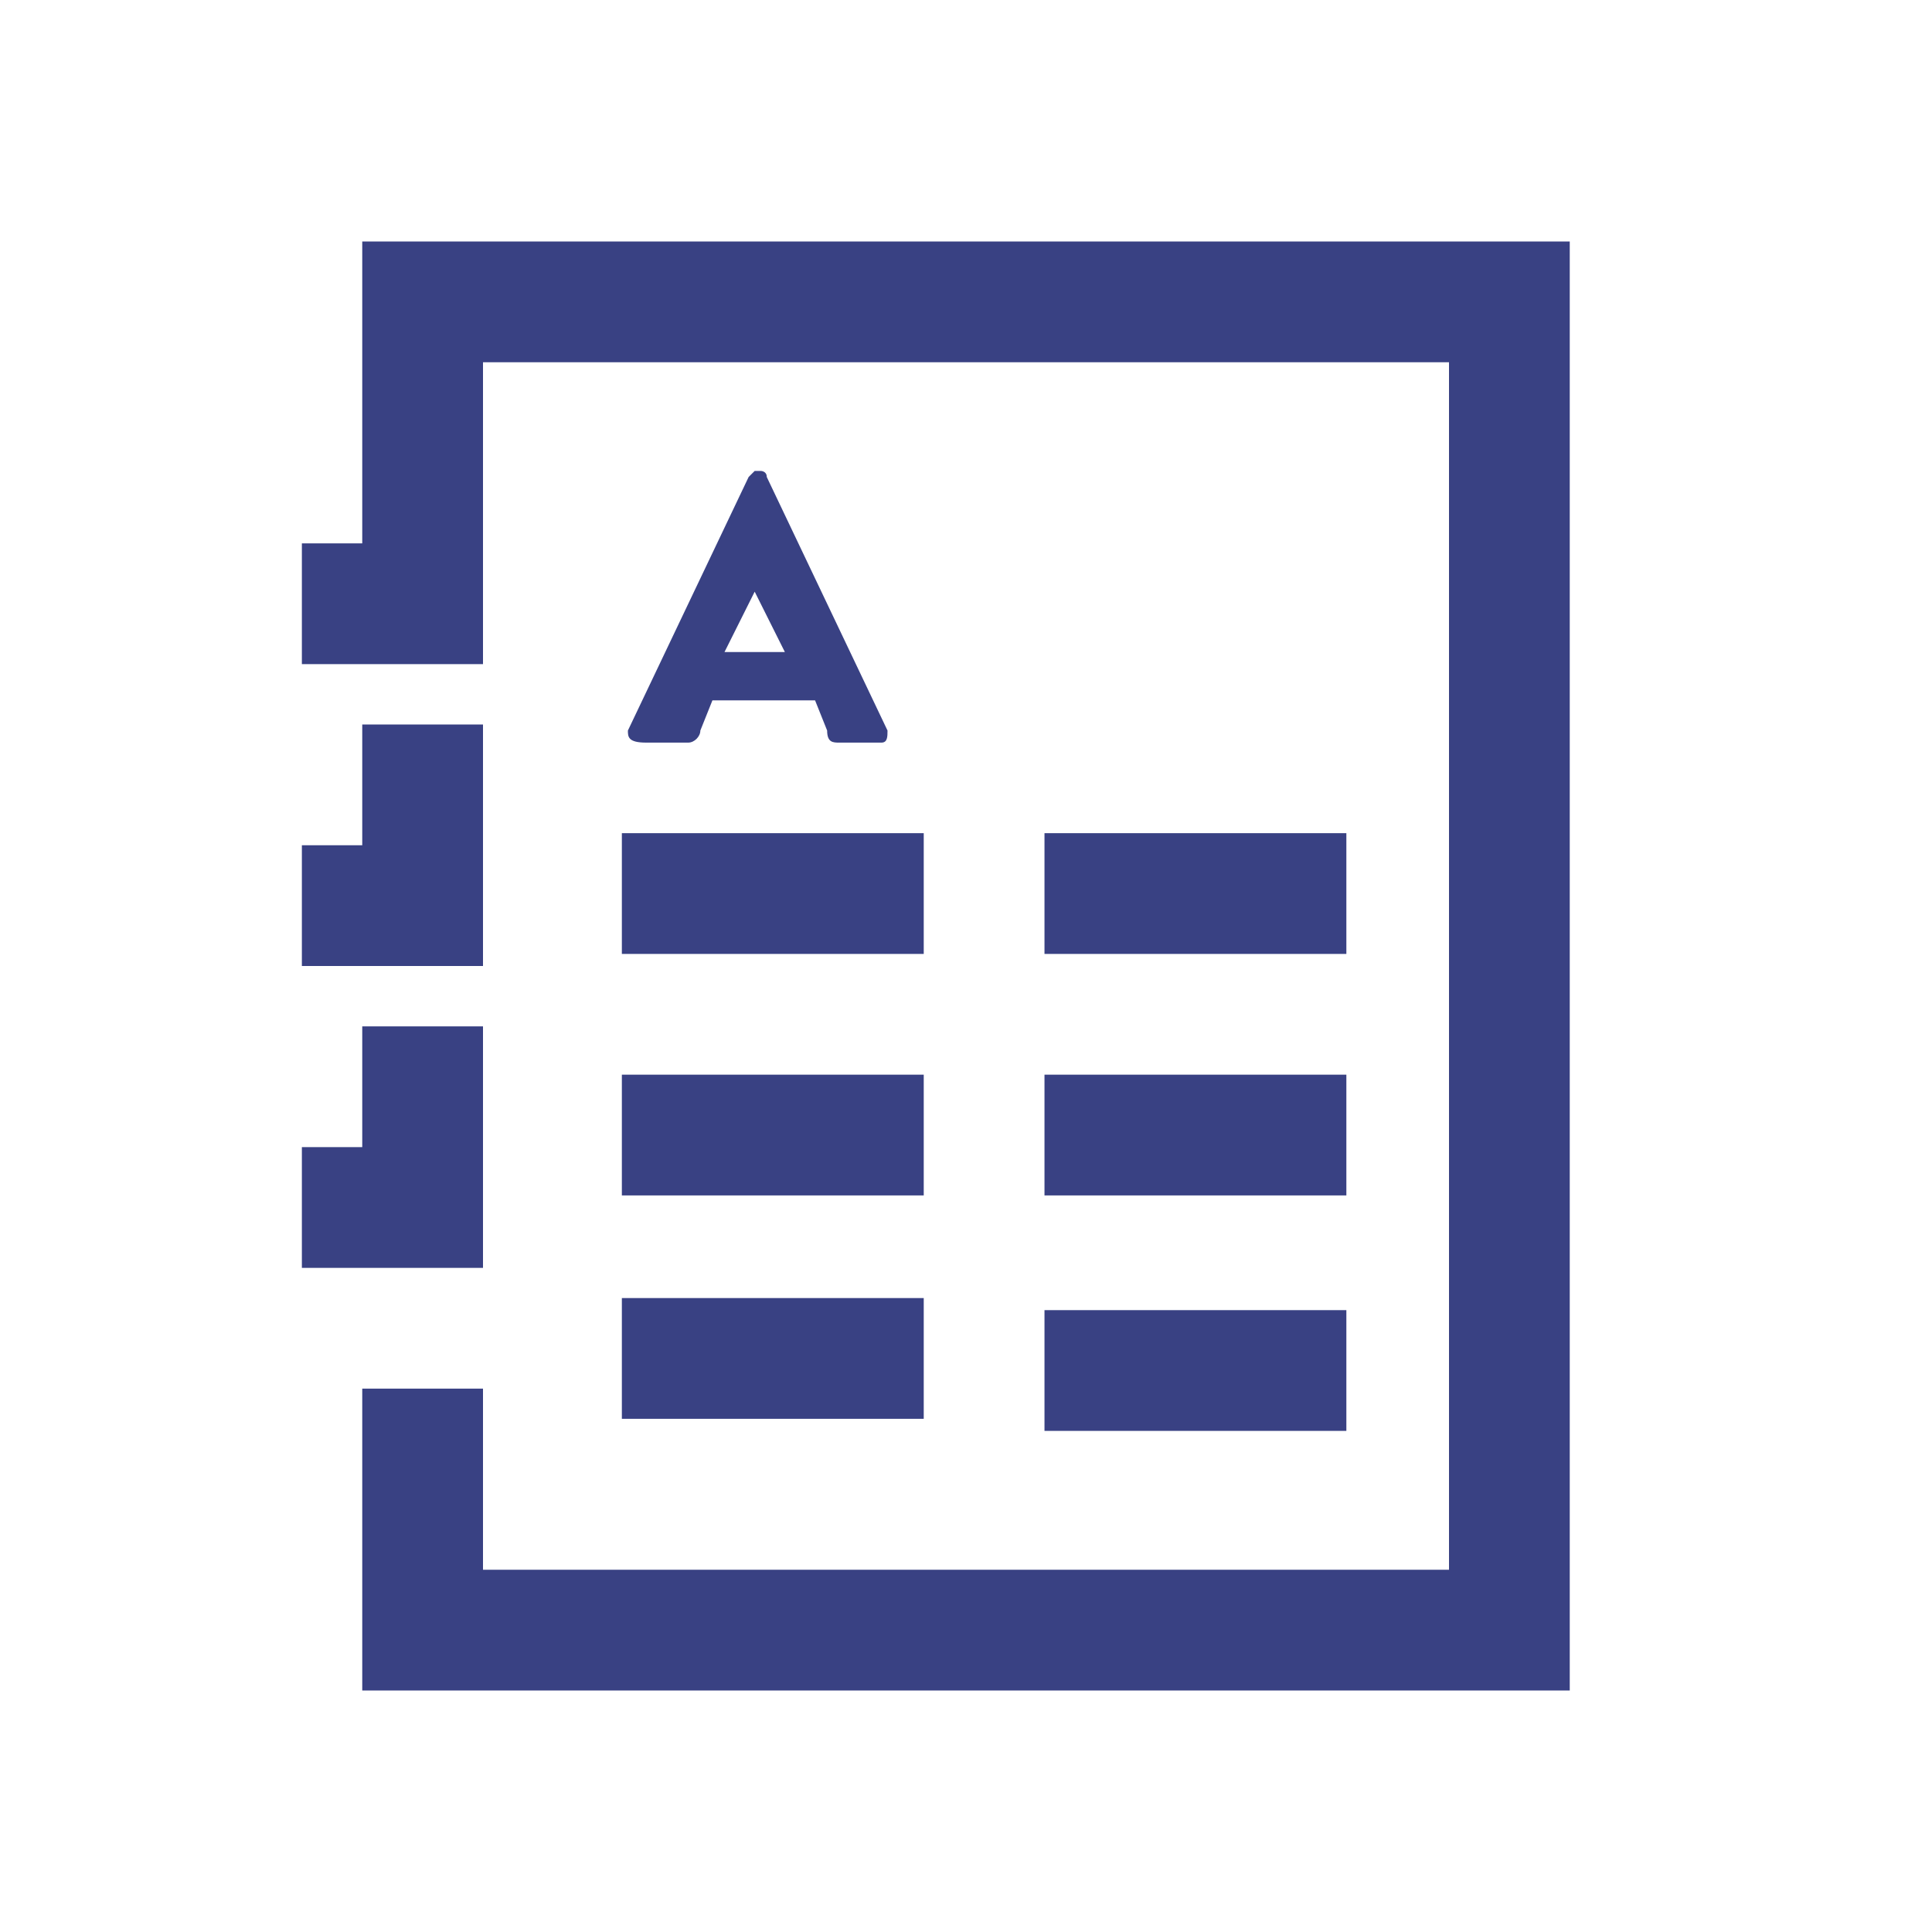
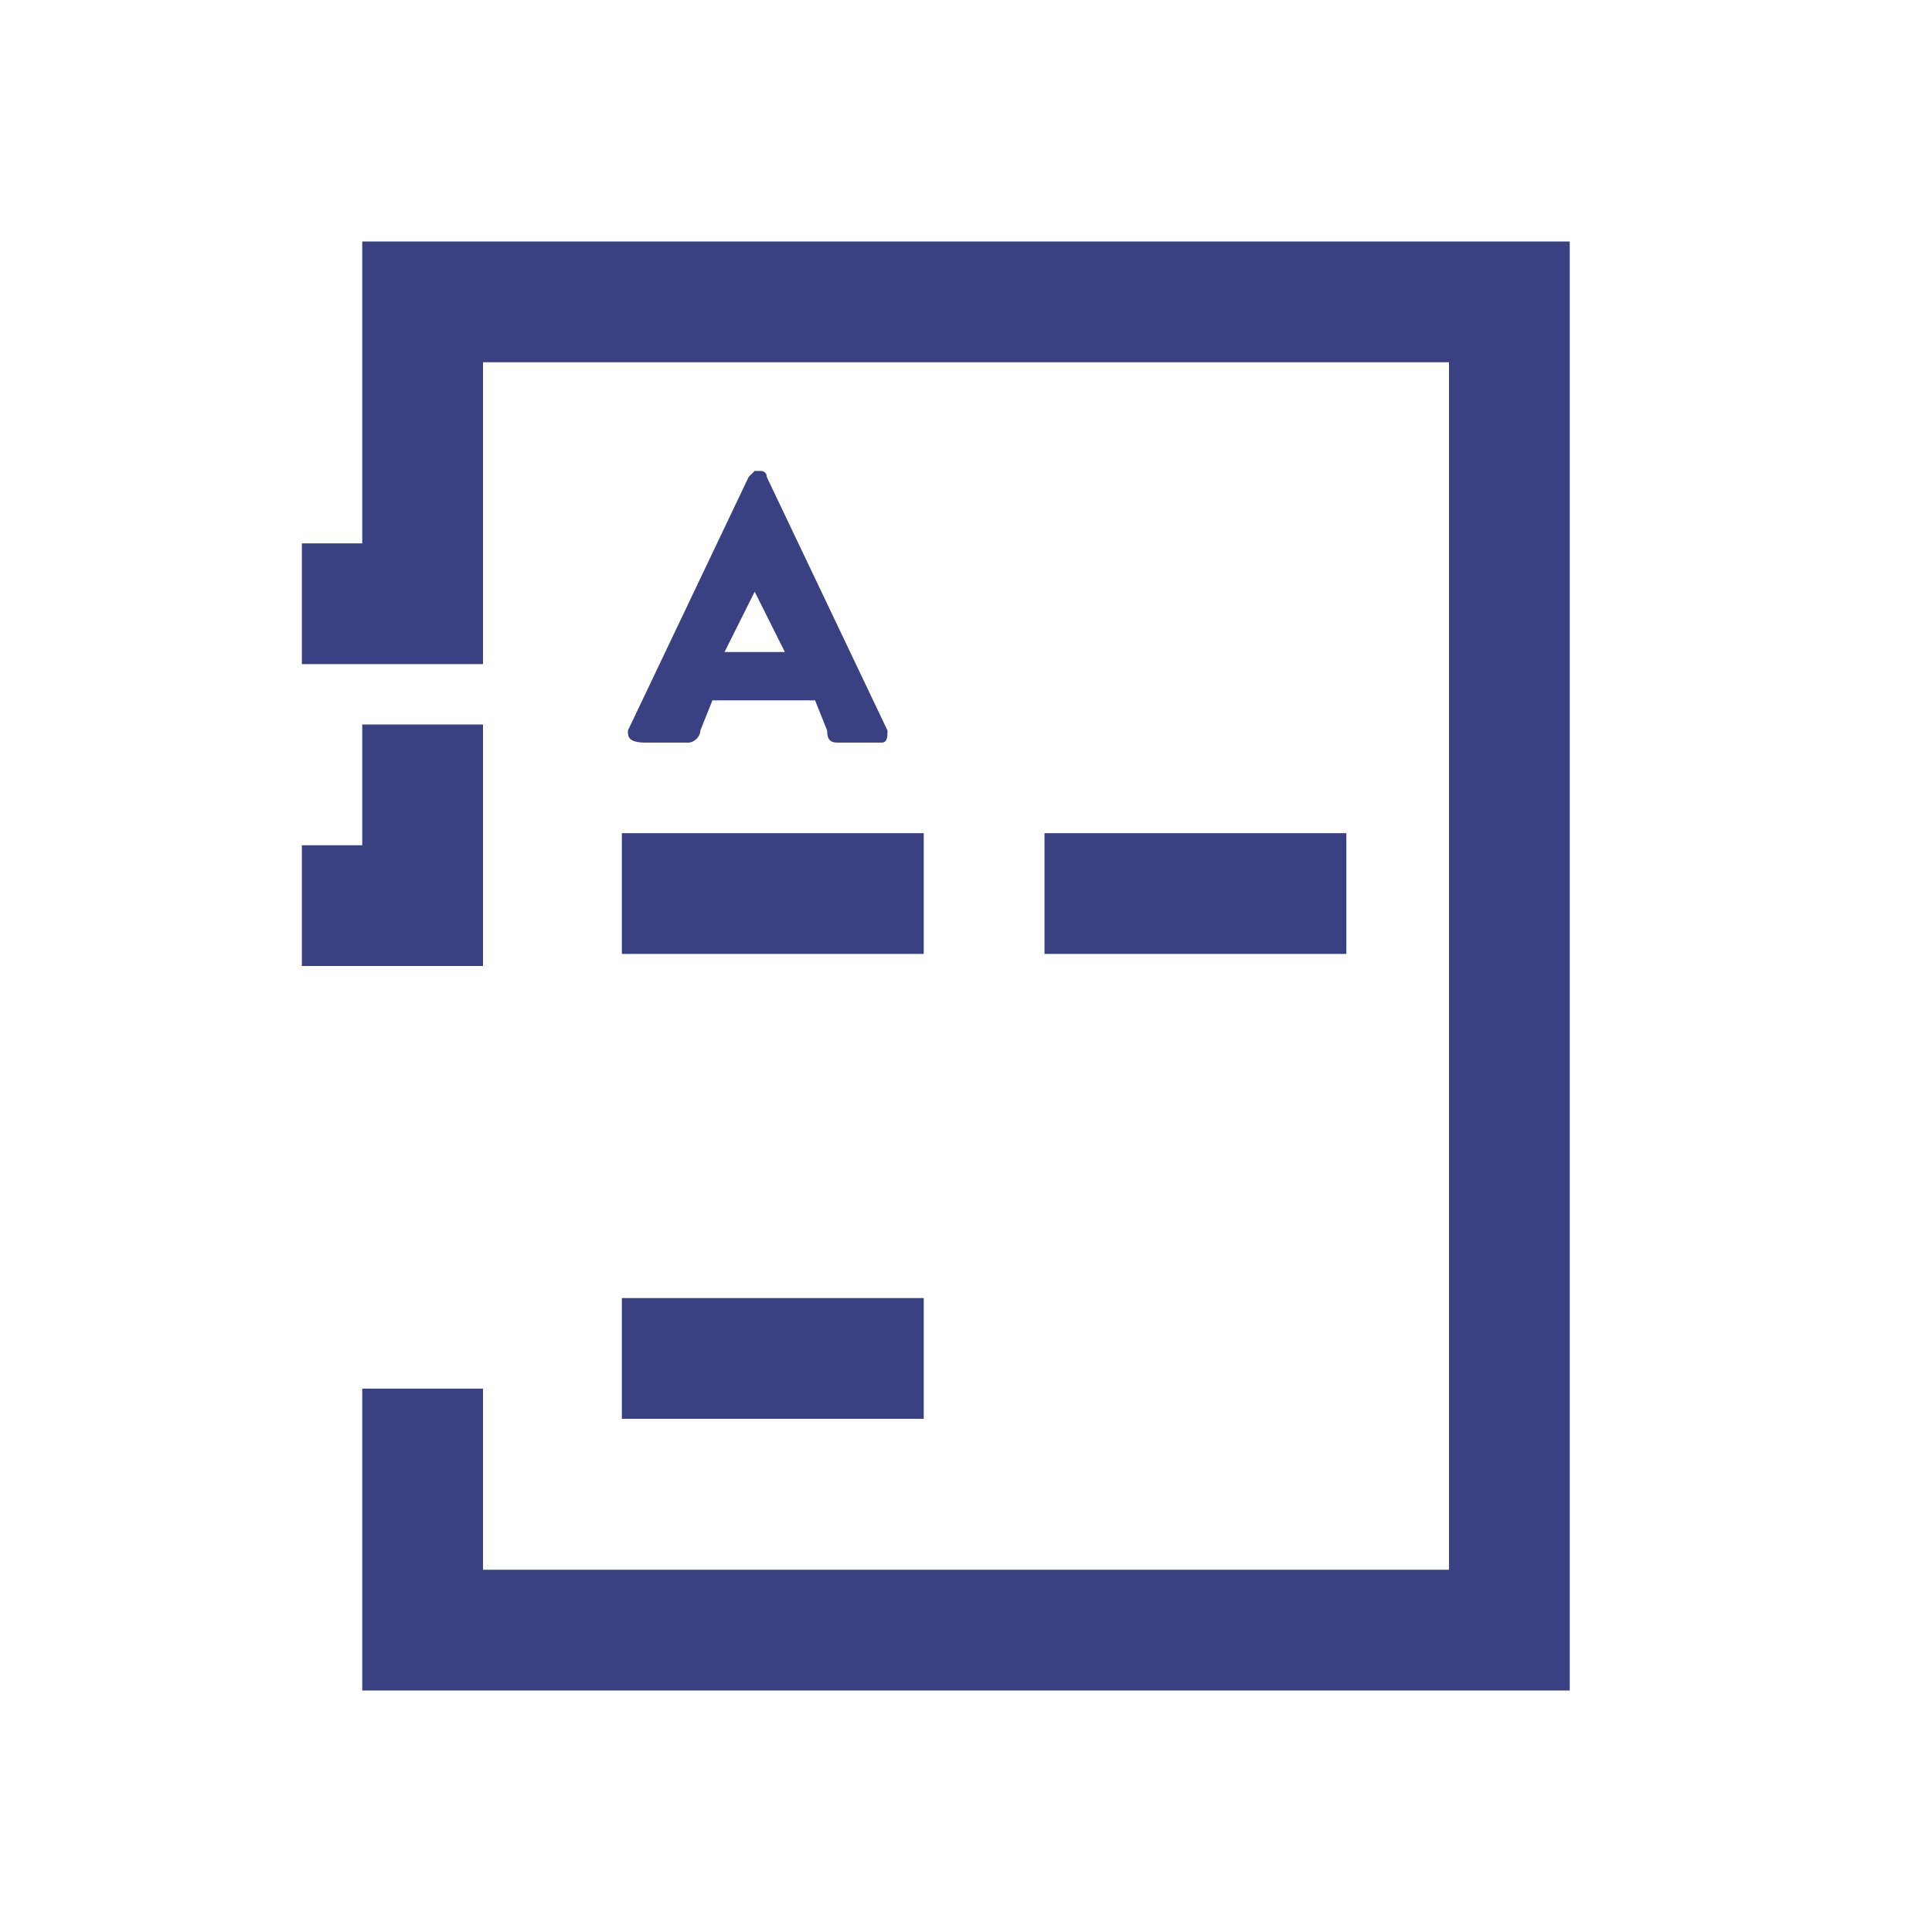
<svg xmlns="http://www.w3.org/2000/svg" version="1.1" id="Layer_1" x="0px" y="0px" viewBox="0 0 32 32" style="enable-background:new 0 0 32 32;" xml:space="preserve">
  <style type="text/css">
	.st0{fill:#394183;}
</style>
  <g>
    <polygon class="st0" points="6,4 6,9 5,9 5,11 8,11 8,6 24,6 24,26 8,26 8,23 6,23 6,28 26,28 26,4  " />
    <polygon class="st0" points="6,12 6,14 5,14 5,16 8,16 8,12  " />
-     <polygon class="st0" points="6,17 6,19 5,19 5,21 8,21 8,17  " />
    <rect x="10.3" y="13.8" class="st0" width="5" height="2" />
    <rect x="17.3" y="13.8" class="st0" width="5" height="2" />
-     <rect x="10.3" y="17.8" class="st0" width="5" height="2" />
-     <rect x="17.3" y="17.8" class="st0" width="5" height="2" />
    <rect x="10.3" y="21.5" class="st0" width="5" height="2" />
-     <rect x="17.3" y="21.7" class="st0" width="5" height="2" />
    <g>
      <path class="st0" d="M10.4,12.1l2-4.2l0.1-0.1h0.1c0,0,0.1,0,0.1,0.1l2,4.2c0,0.1,0,0.2-0.1,0.2h-0.7c-0.1,0-0.2,0-0.2-0.2    l-0.2-0.5h-1.7l-0.2,0.5c0,0.1-0.1,0.2-0.2,0.2h-0.7C10.4,12.3,10.4,12.2,10.4,12.1z M13,10.8l-0.5-1l0,0l-0.5,1H13z" />
    </g>
  </g>
</svg>